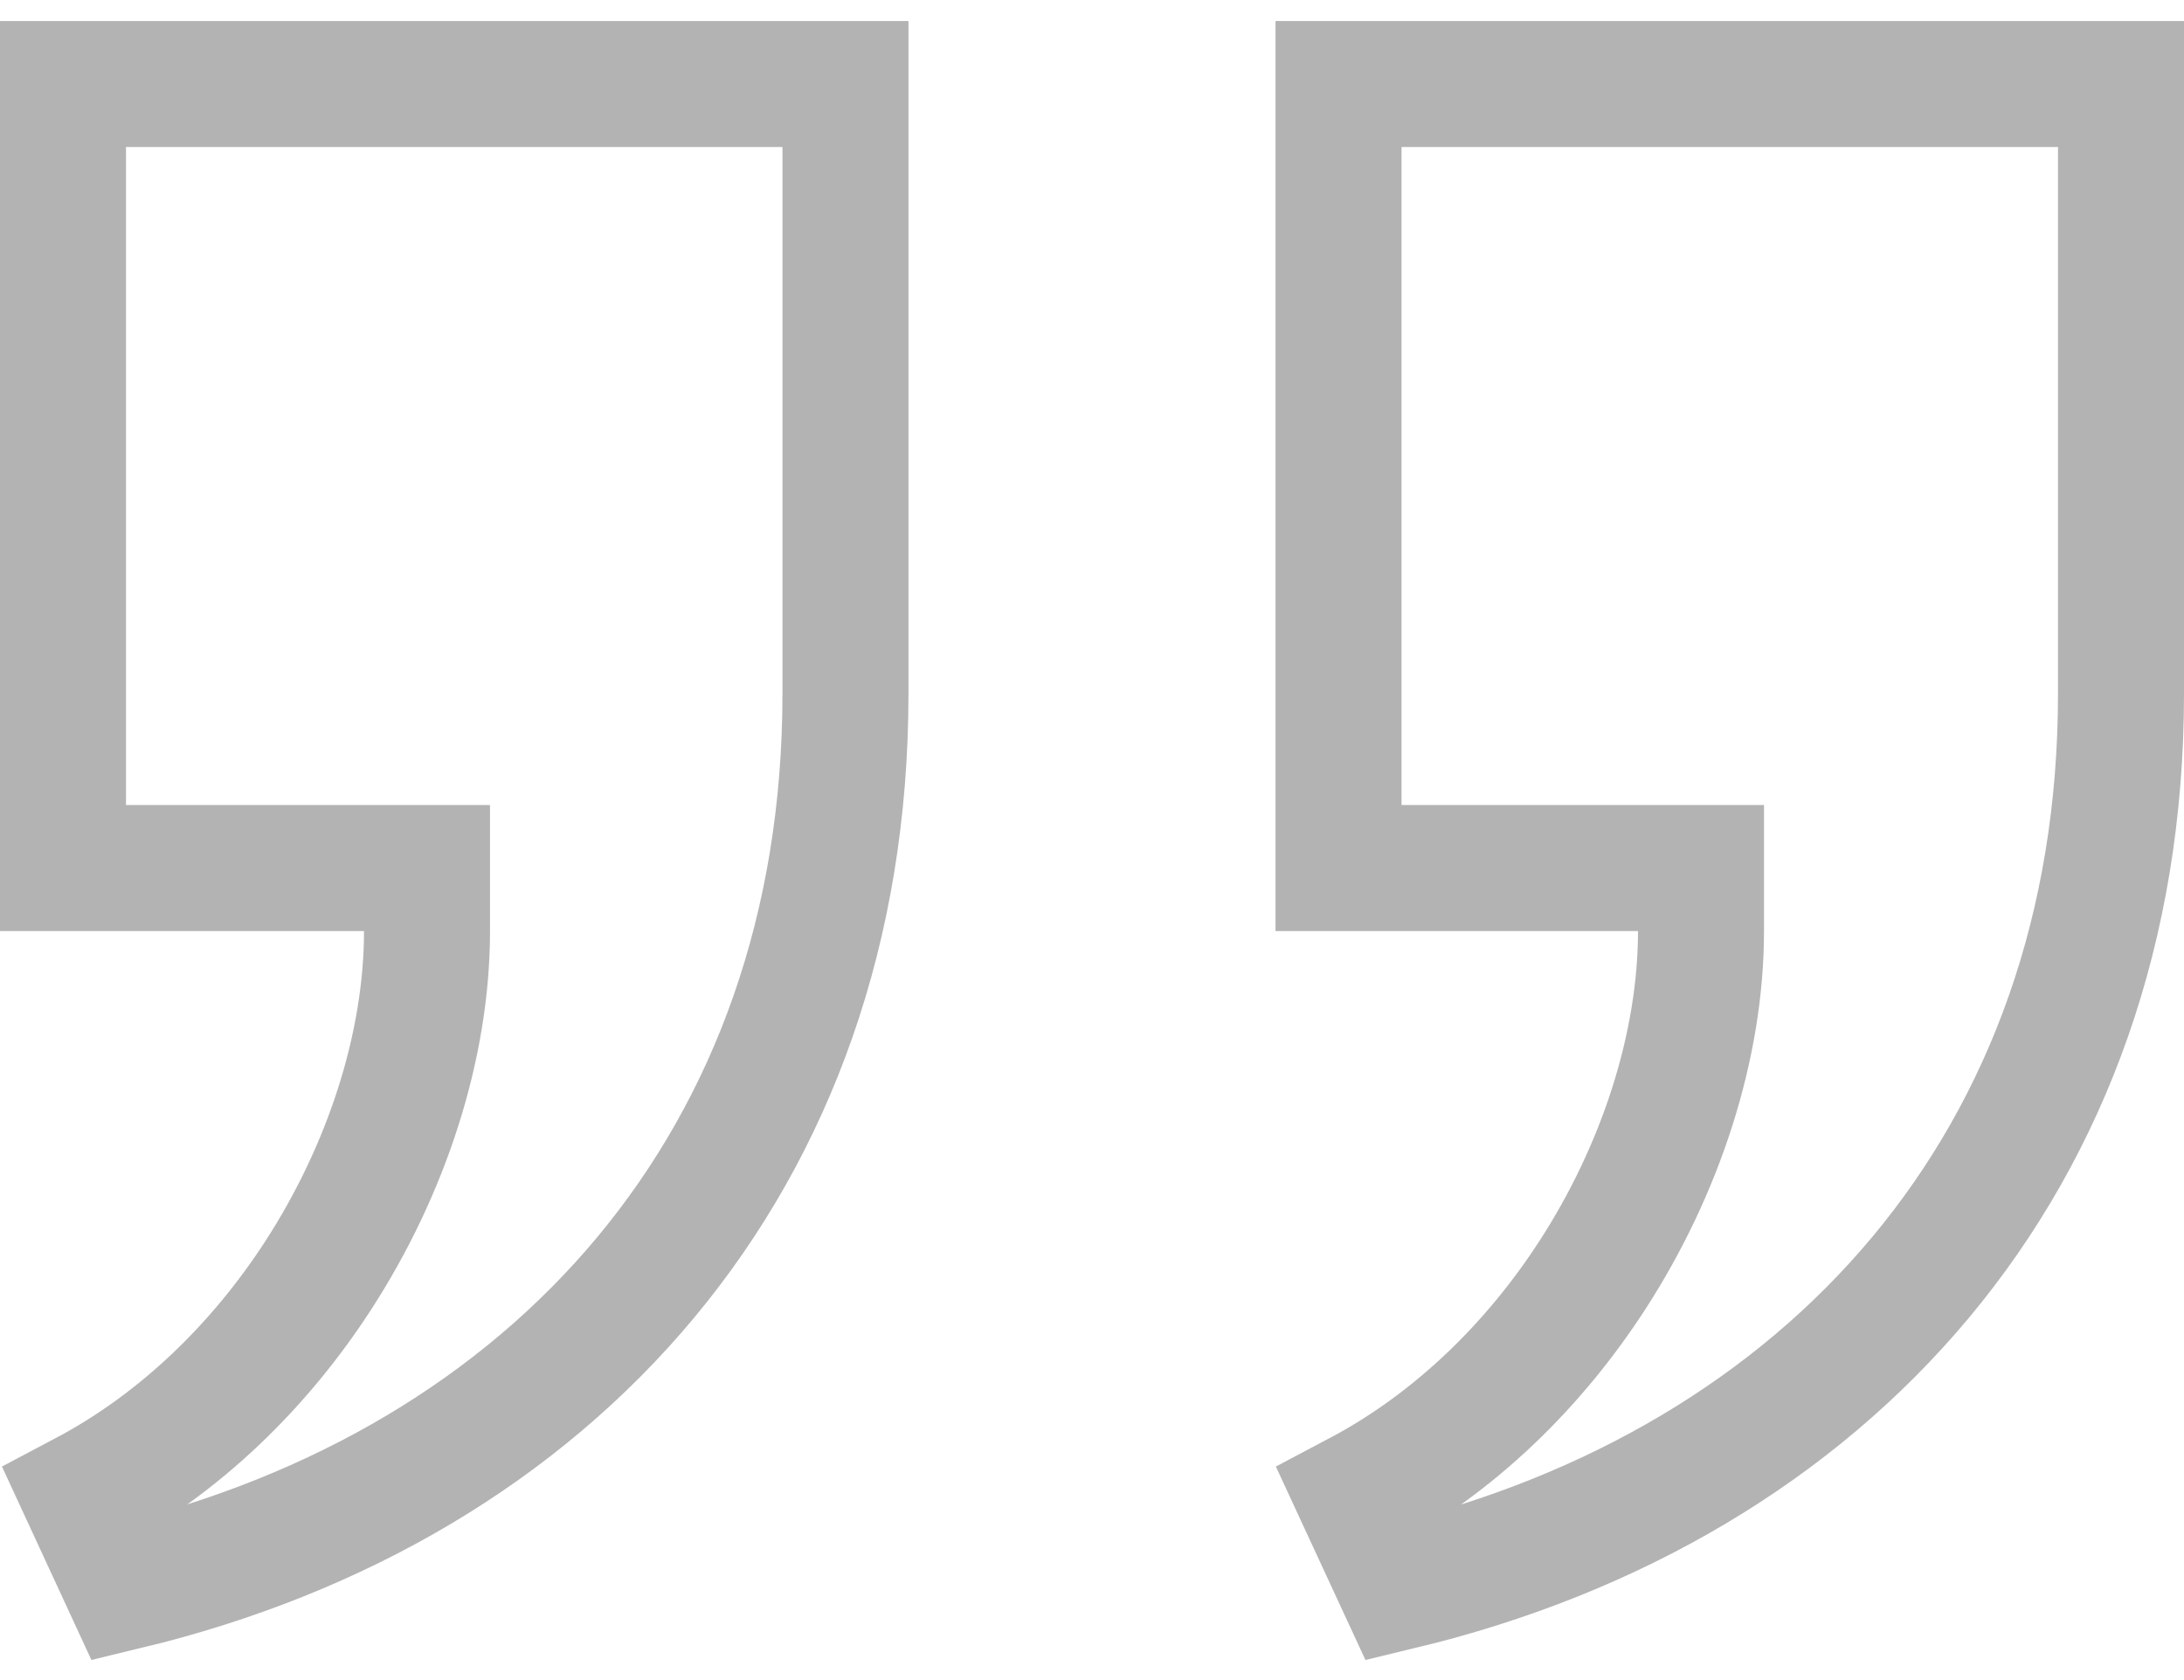
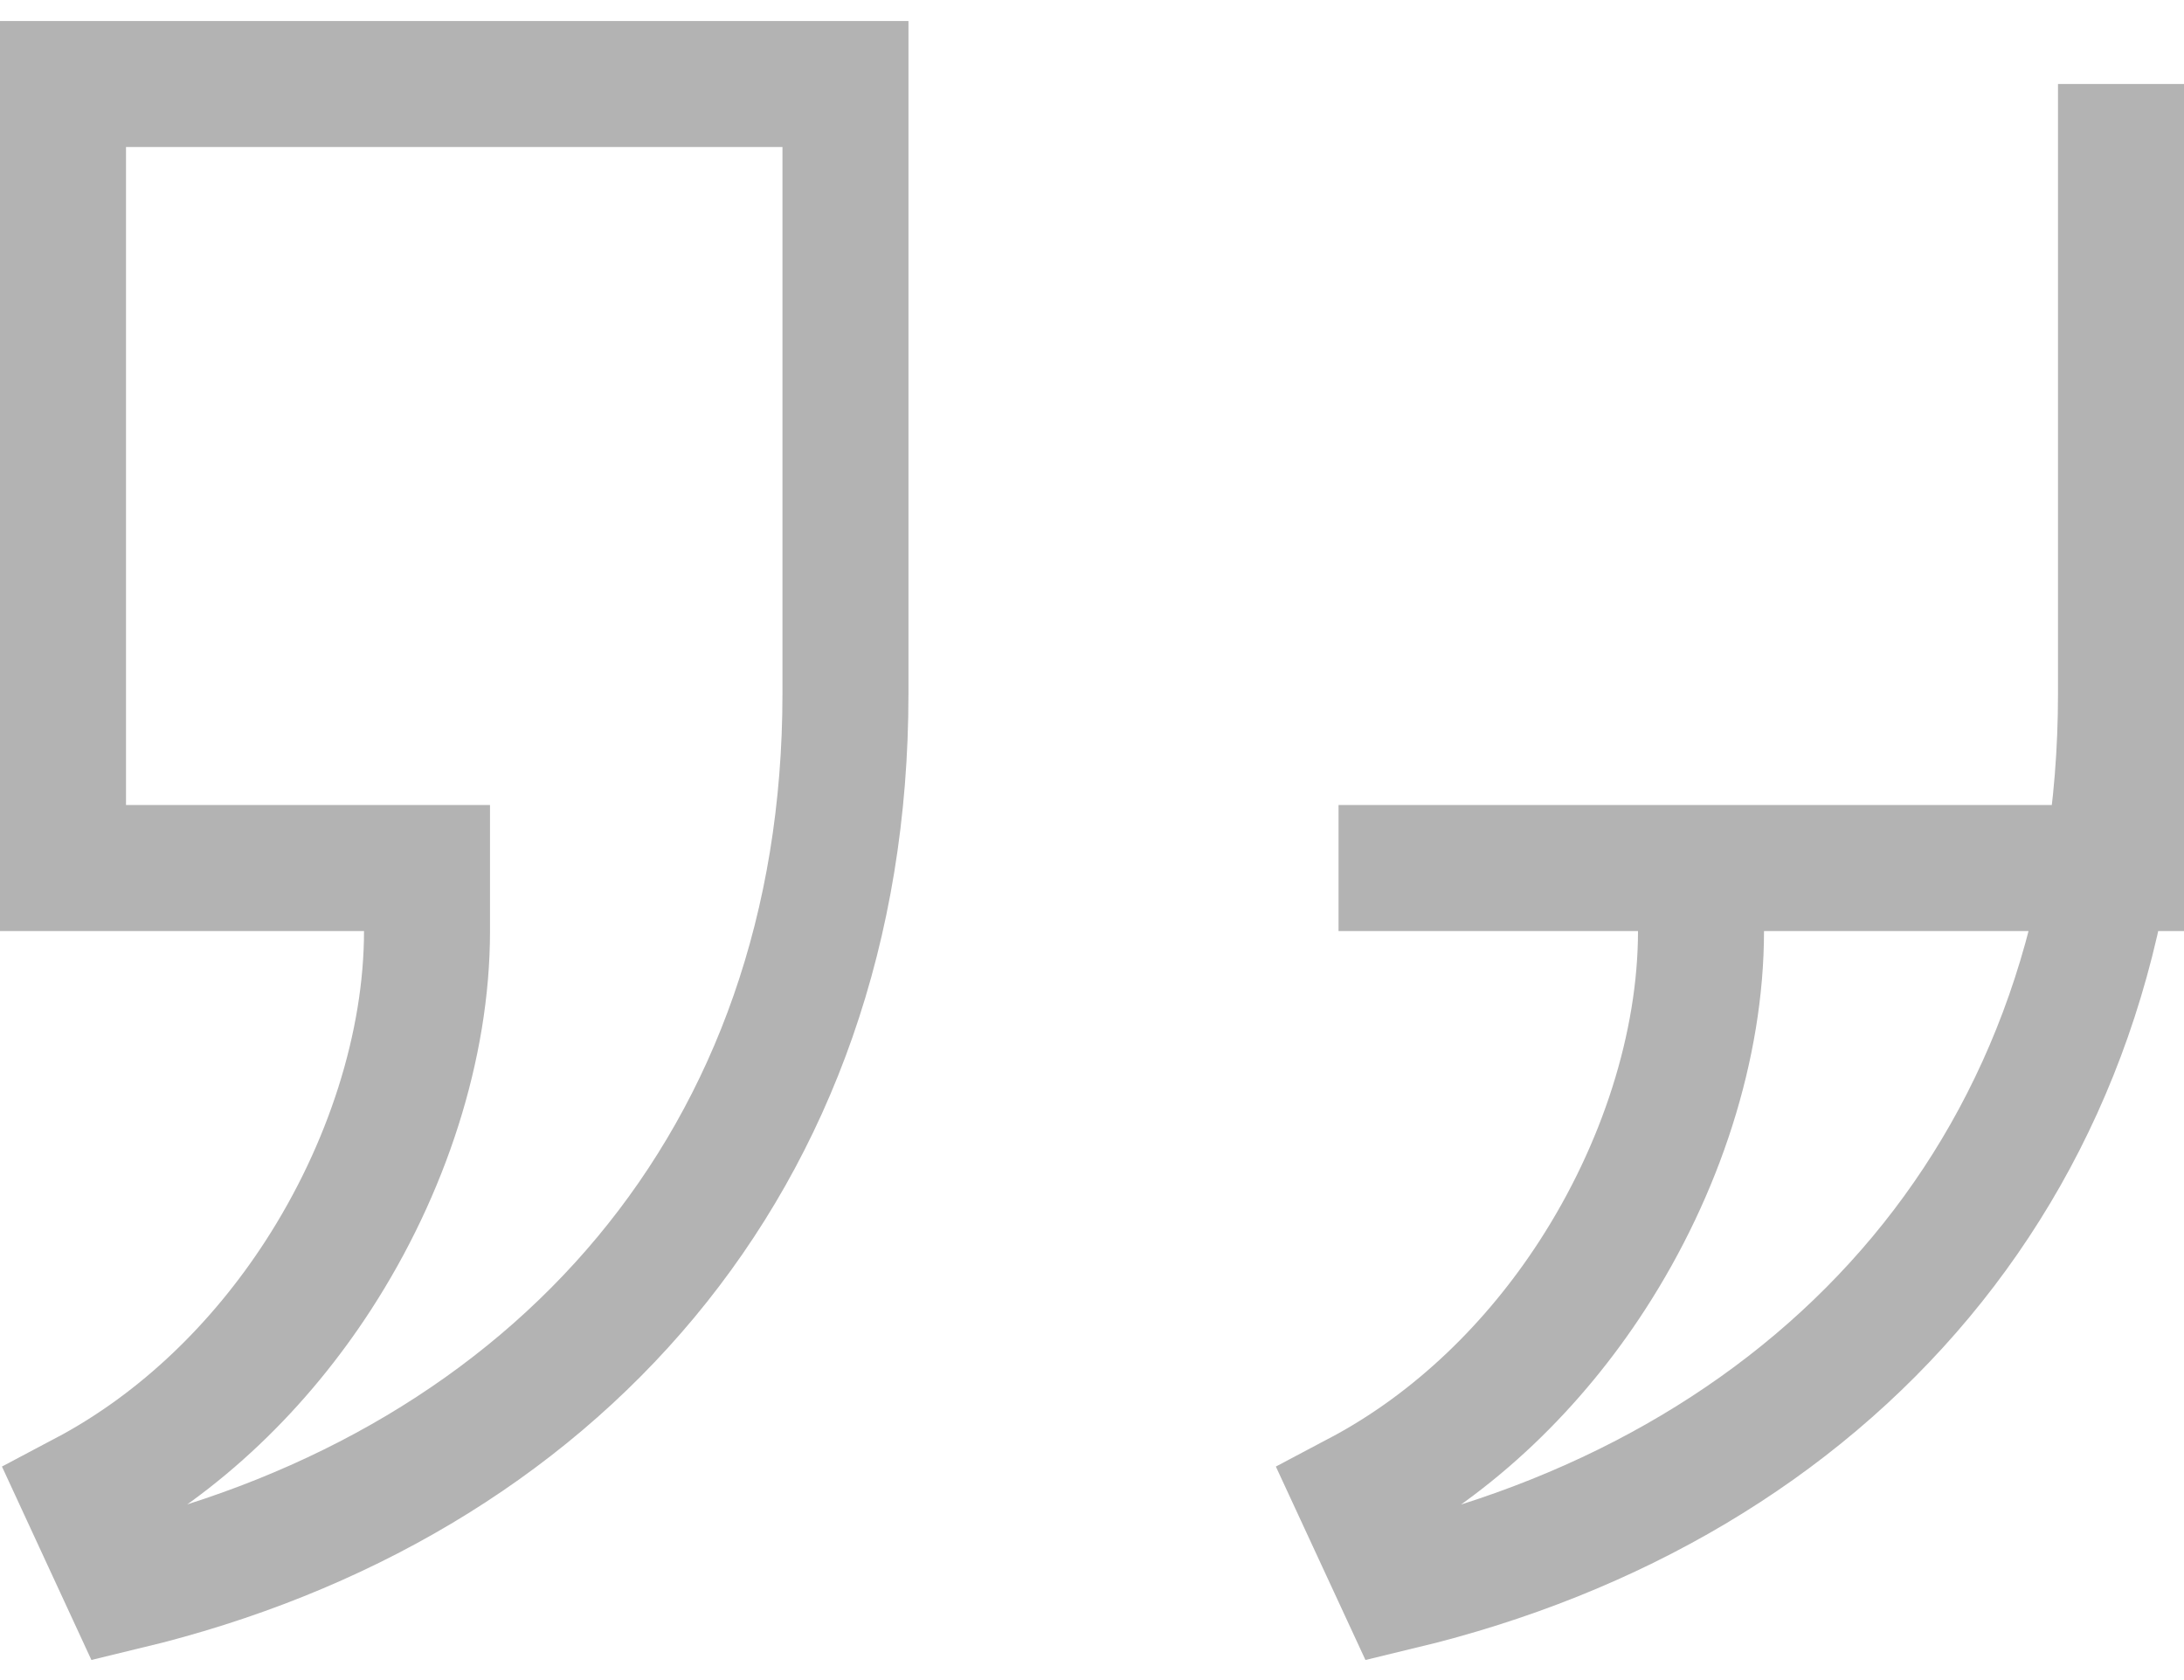
<svg xmlns="http://www.w3.org/2000/svg" width="52" height="40" viewBox="0 0 52 40" fill="none">
-   <path d="M50.5 2V16.514C50.5 27.655 43.504 35.333 33.355 37.776L32.337 35.578C34.652 34.355 36.541 32.476 37.906 30.371C39.546 27.844 40.5 24.892 40.5 22.167V20.667H31.87V2H50.5ZM20.13 2V16.514C20.13 27.657 13.166 35.331 3.021 37.775L2.005 35.578C4.32 34.355 6.208 32.476 7.573 30.371C9.212 27.844 10.167 24.892 10.167 22.167V20.667H1.5V2H20.13Z" stroke="#B3B3B3" stroke-width="3" />
+   <path d="M50.5 2V16.514C50.5 27.655 43.504 35.333 33.355 37.776L32.337 35.578C34.652 34.355 36.541 32.476 37.906 30.371C39.546 27.844 40.5 24.892 40.5 22.167V20.667H31.87H50.5ZM20.13 2V16.514C20.13 27.657 13.166 35.331 3.021 37.775L2.005 35.578C4.32 34.355 6.208 32.476 7.573 30.371C9.212 27.844 10.167 24.892 10.167 22.167V20.667H1.5V2H20.13Z" stroke="#B3B3B3" stroke-width="3" />
</svg>